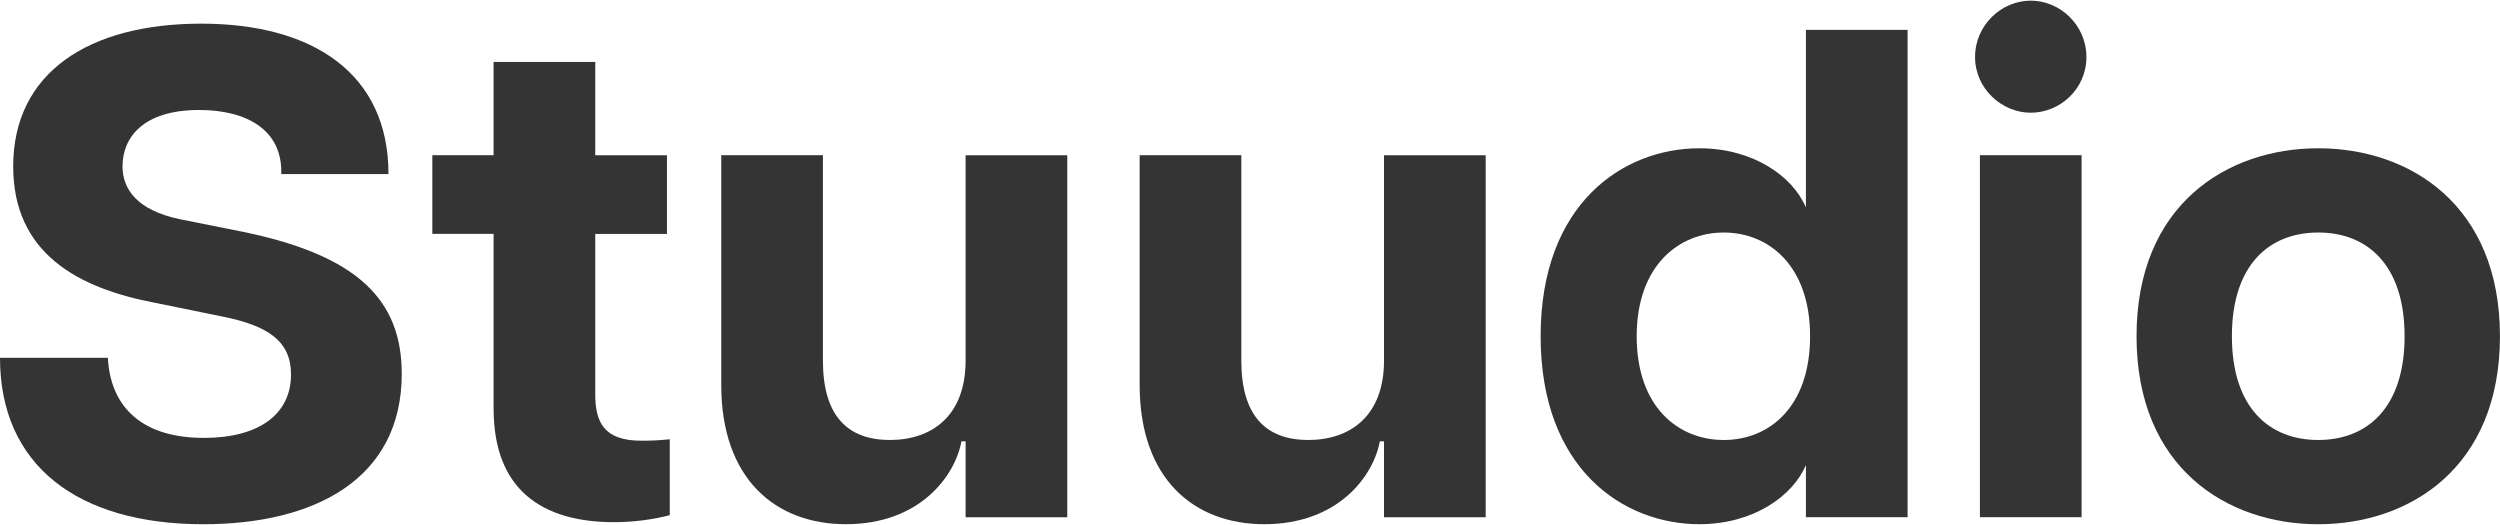
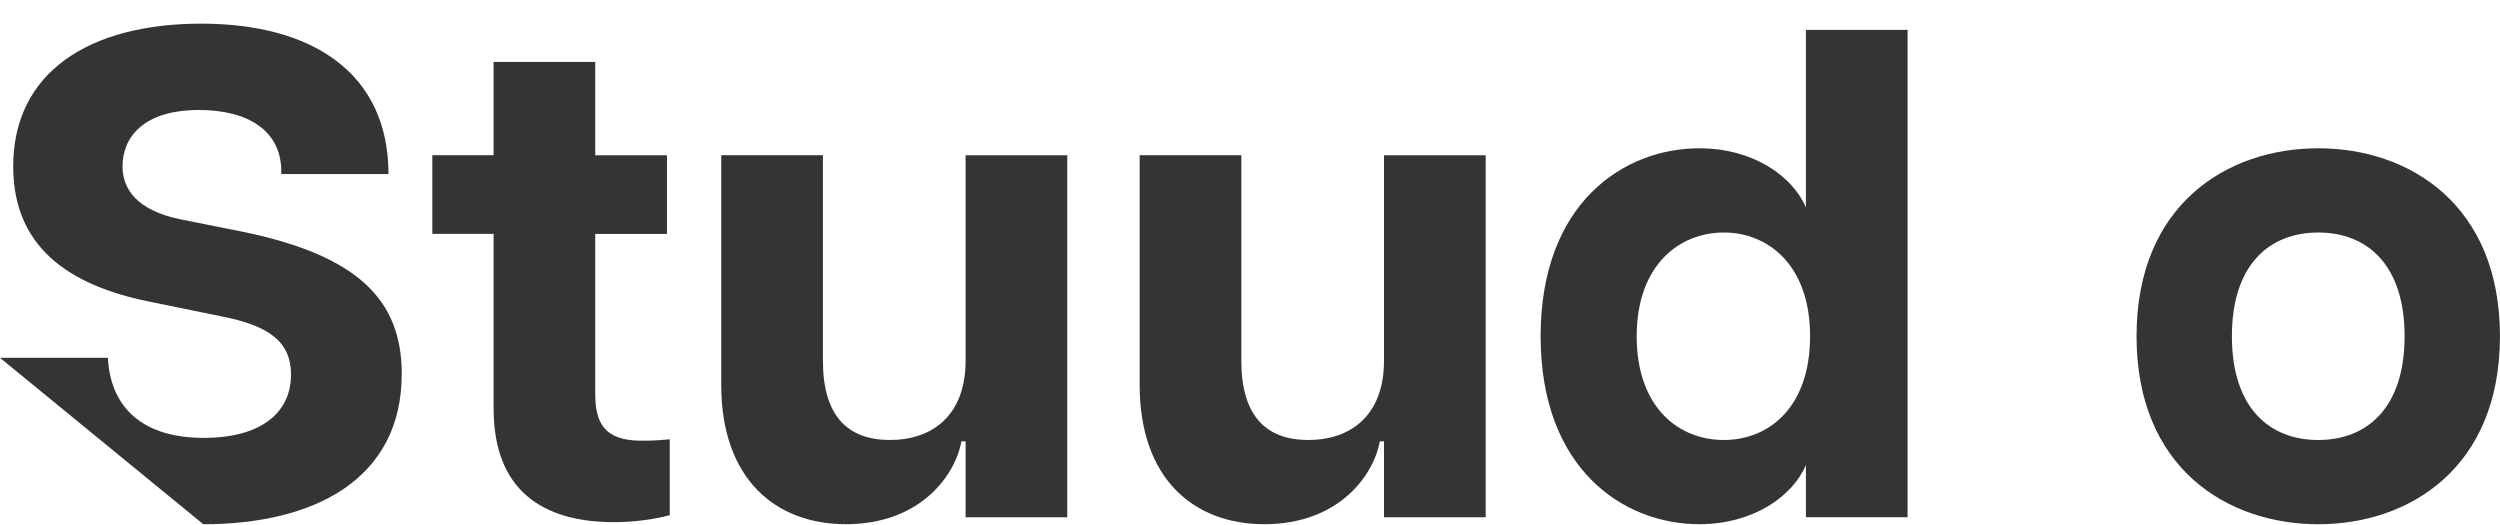
<svg xmlns="http://www.w3.org/2000/svg" data-name="Warstwa 3" fill="#000000" height="135" viewBox="0 0 642.5 134.56" width="643">
-   <path d="m0,91.79h27.73c.54,11.27,7.34,20.58,24.69,20.58,14.13,0,22.37-6.08,22.37-16.28,0-8.59-5.91-12.52-17.36-14.85l-17.54-3.58c-19.86-3.76-36.5-12.71-36.5-35.07C3.4,18.43,22.9,5.91,51.71,5.91s48.13,12.88,48.13,38.65h-27.56c.36-11.27-8.77-16.46-21.11-16.46-14.49,0-19.68,7.16-19.68,14.49,0,5.73,3.58,11.28,14.85,13.6l16.11,3.22c29.52,6.08,40.8,17.53,40.8,36.5,0,27.02-22.37,38.65-51,38.65C19.86,134.56,0,119.35,0,91.79Z" fill="#343434" />
+   <path d="m0,91.79h27.73c.54,11.27,7.34,20.58,24.69,20.58,14.13,0,22.37-6.08,22.37-16.28,0-8.59-5.91-12.52-17.36-14.85l-17.54-3.58c-19.86-3.76-36.5-12.71-36.5-35.07C3.4,18.43,22.9,5.91,51.71,5.91s48.13,12.88,48.13,38.65h-27.56c.36-11.27-8.77-16.46-21.11-16.46-14.49,0-19.68,7.16-19.68,14.49,0,5.73,3.58,11.28,14.85,13.6l16.11,3.22c29.52,6.08,40.8,17.53,40.8,36.5,0,27.02-22.37,38.65-51,38.65Z" fill="#343434" />
  <path d="m126.85,104.85v-44.91h-15.74v-20.22h15.74V15.75h26.13v23.98h18.43v20.22h-18.43v41.15c0,7.16,2.15,11.99,11.81,11.99,1.97,0,3.58,0,7.34-.36v19.51c-4.12,1.07-9.13,1.79-14.31,1.79-18.61,0-30.96-8.41-30.96-29.17Z" fill="#343434" />
  <path d="m228.66,112.91c10.91,0,19.5-6.26,19.5-20.4v-52.78h26.13v93.04h-26.13v-19.51h-1.07c-1.61,8.77-10.56,21.29-29.7,21.29-18.07,0-32.03-11.63-32.03-35.78v-59.05h26.13v52.78c0,14.13,6.26,20.4,17.18,20.4Z" fill="#343434" />
  <path d="m336.19,112.91c10.91,0,19.5-6.26,19.5-20.4v-52.78h26.13v93.04h-26.13v-19.51h-1.07c-1.61,8.77-10.56,21.29-29.7,21.29-18.07,0-32.03-11.63-32.03-35.78v-59.05h26.13v52.78c0,14.13,6.26,20.4,17.18,20.4Z" fill="#343434" />
  <path d="m395.94,86.25c0-34.18,21.29-48.31,40.8-48.31,13.78,0,23.98,7.16,27.38,15.21V7.51h26.13v125.25h-26.13v-13.42c-3.4,8.05-13.6,15.21-27.38,15.21-19.5,0-40.8-14.13-40.8-48.31Zm69.25,0c0-18.25-10.73-26.66-22.19-26.66s-22.37,8.41-22.37,26.66,10.74,26.66,22.37,26.66,22.19-8.41,22.19-26.66Z" fill="#343434" />
-   <path d="m507.59,14.49c0-8.23,6.8-14.49,14.31-14.49s14.31,6.26,14.31,14.49-6.8,14.31-14.31,14.31-14.31-6.26-14.31-14.31Zm1.25,25.23h26.13v93.04h-26.13V39.73Z" fill="#343434" />
  <path d="m549.09,86.25c0-33.82,23.26-48.31,46.7-48.31s46.7,14.49,46.7,48.31-23.26,48.31-46.7,48.31-46.7-14.49-46.7-48.31Zm68.89,0c0-18.43-9.66-26.66-22.19-26.66s-22.19,8.23-22.19,26.66,9.66,26.66,22.19,26.66,22.19-8.23,22.19-26.66Z" fill="#343434" />
</svg>